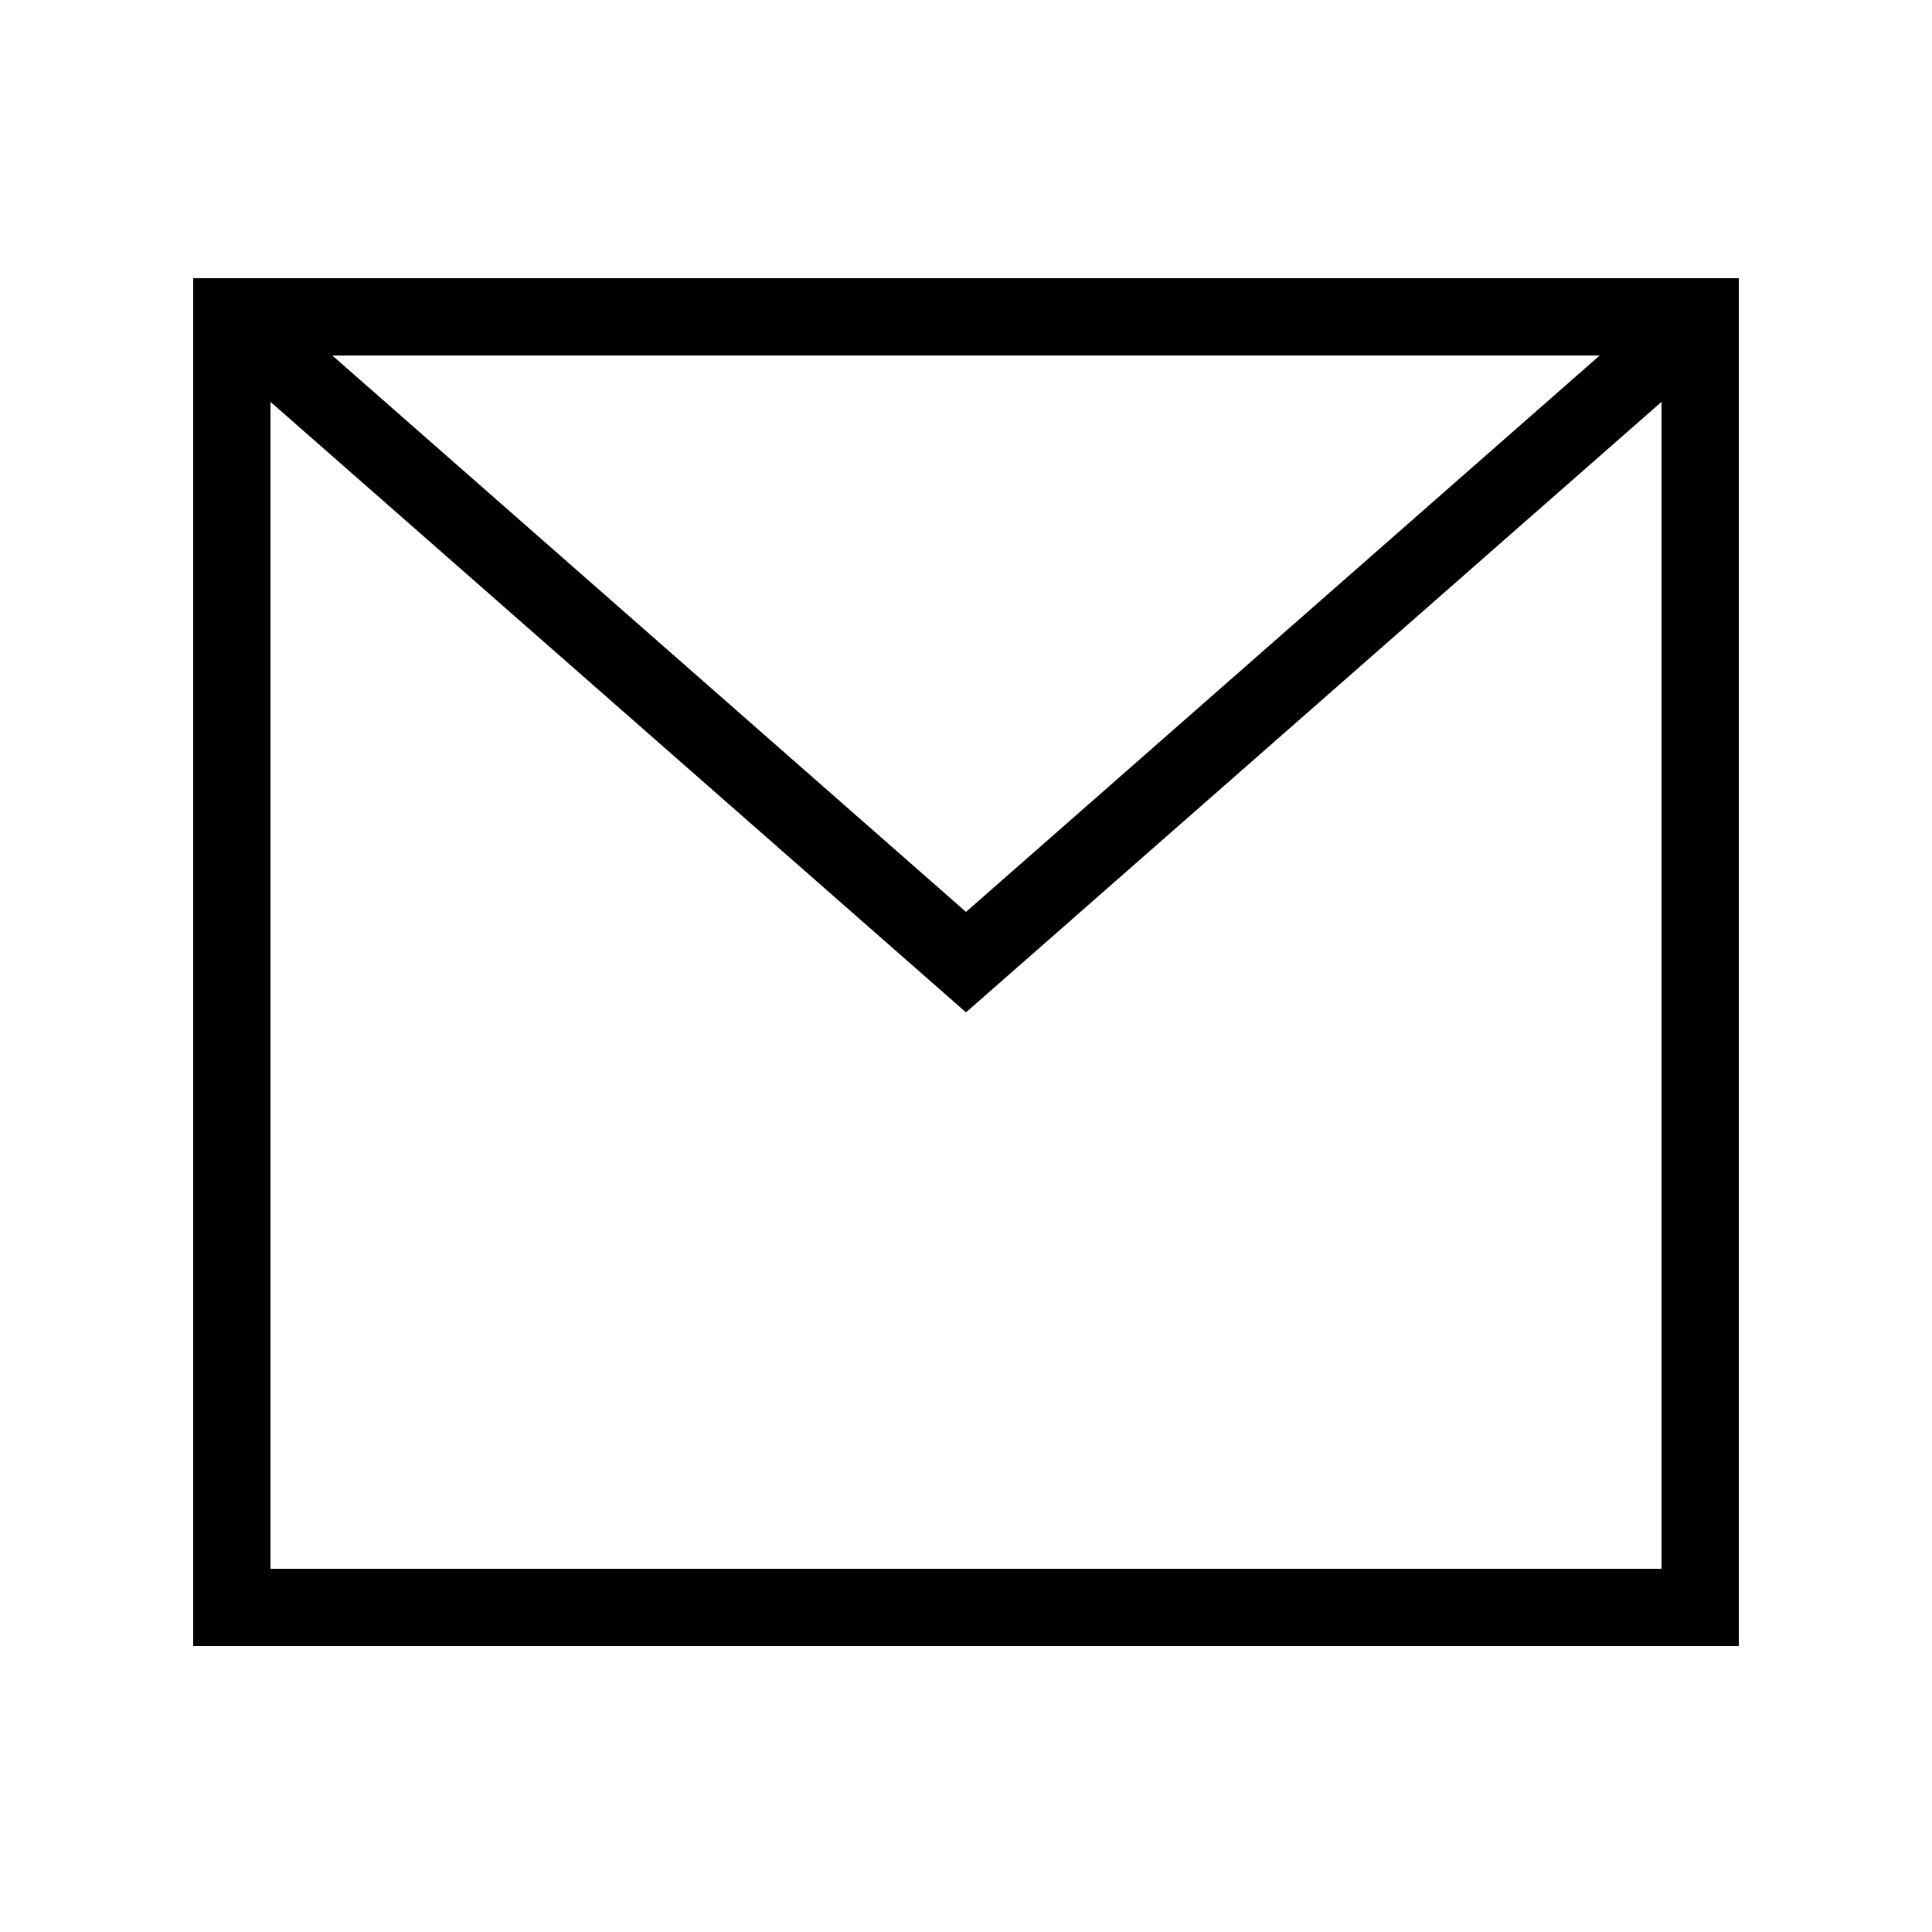
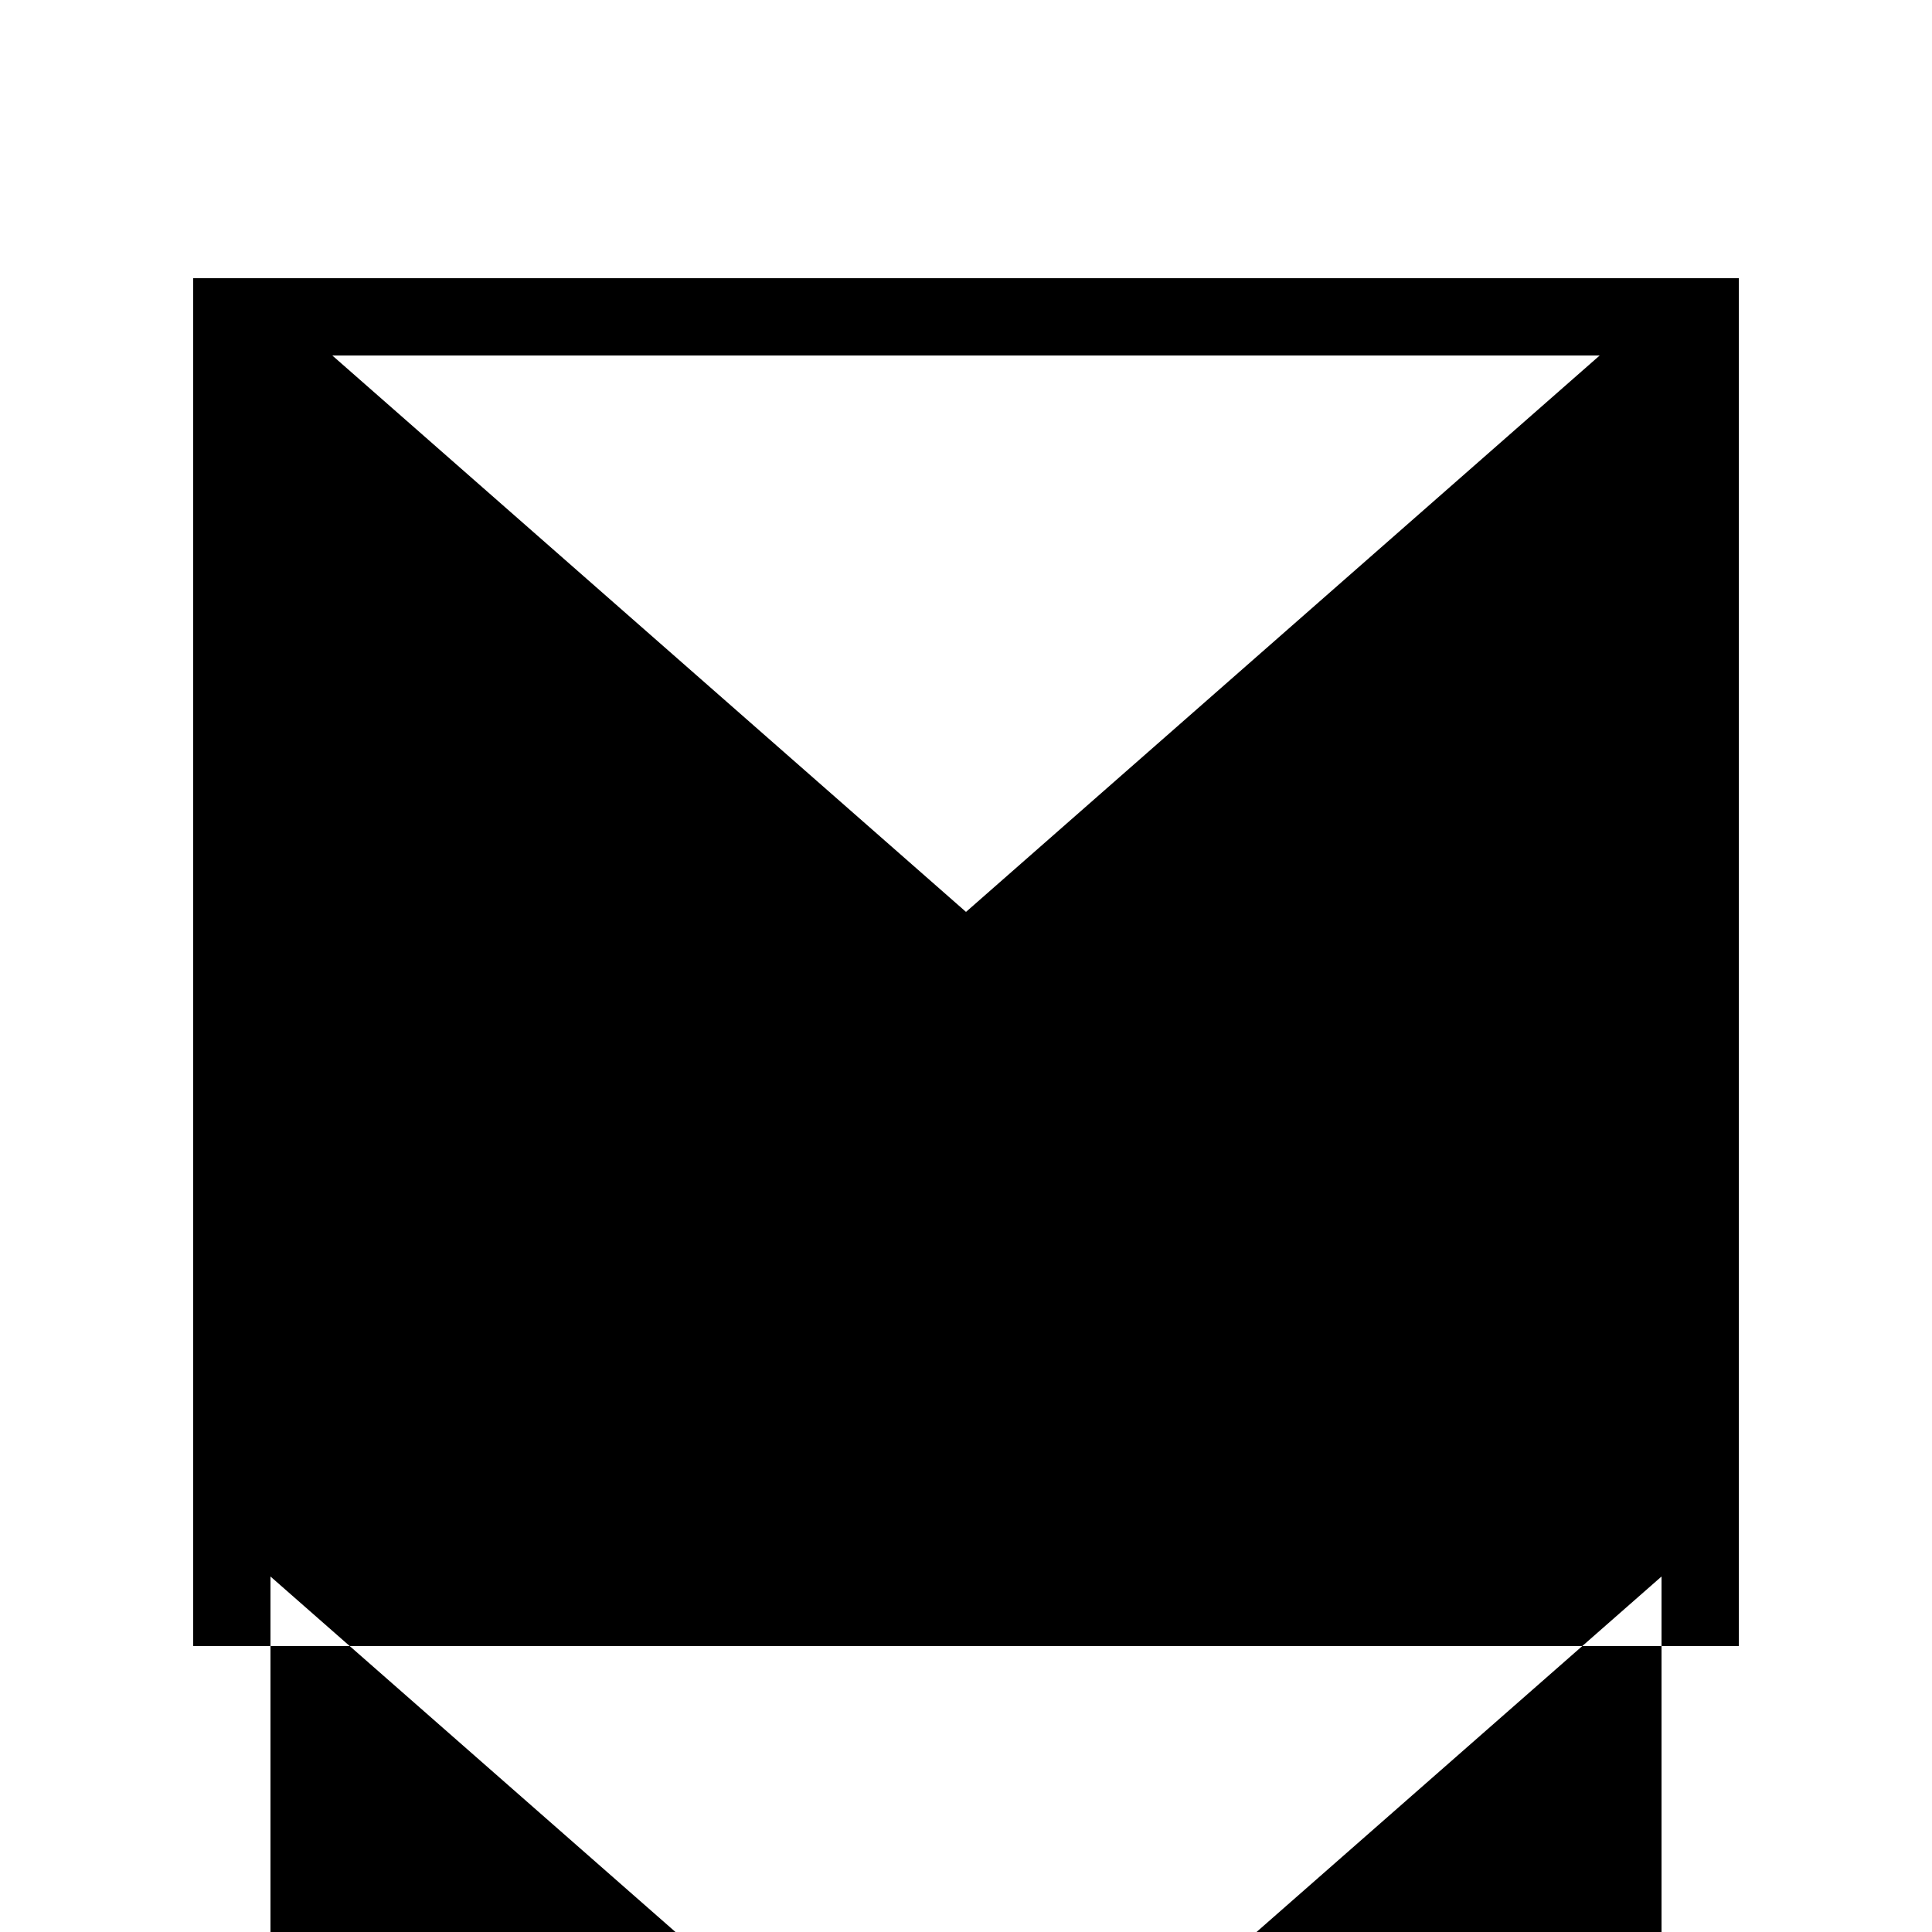
<svg xmlns="http://www.w3.org/2000/svg" version="1.1" id="レイヤー_1" x="0px" y="0px" viewBox="0 0 25 25" style="enable-background:new 0 0 25 25;" xml:space="preserve">
  <style type="text/css">
	.st0{fill:none;}
</style>
-   <rect class="st0" width="25" height="25" />
-   <path d="M2.5,3.6v17.7h20V3.6H2.5z M20.7,4.6l-8.2,7.2L4.3,4.6H20.7z M3.5,20.4V5.2l9,7.9l9-7.9v15.1H3.5z" />
+   <path d="M2.5,3.6v17.7h20V3.6H2.5z M20.7,4.6l-8.2,7.2L4.3,4.6H20.7z M3.5,20.4l9,7.9l9-7.9v15.1H3.5z" />
</svg>